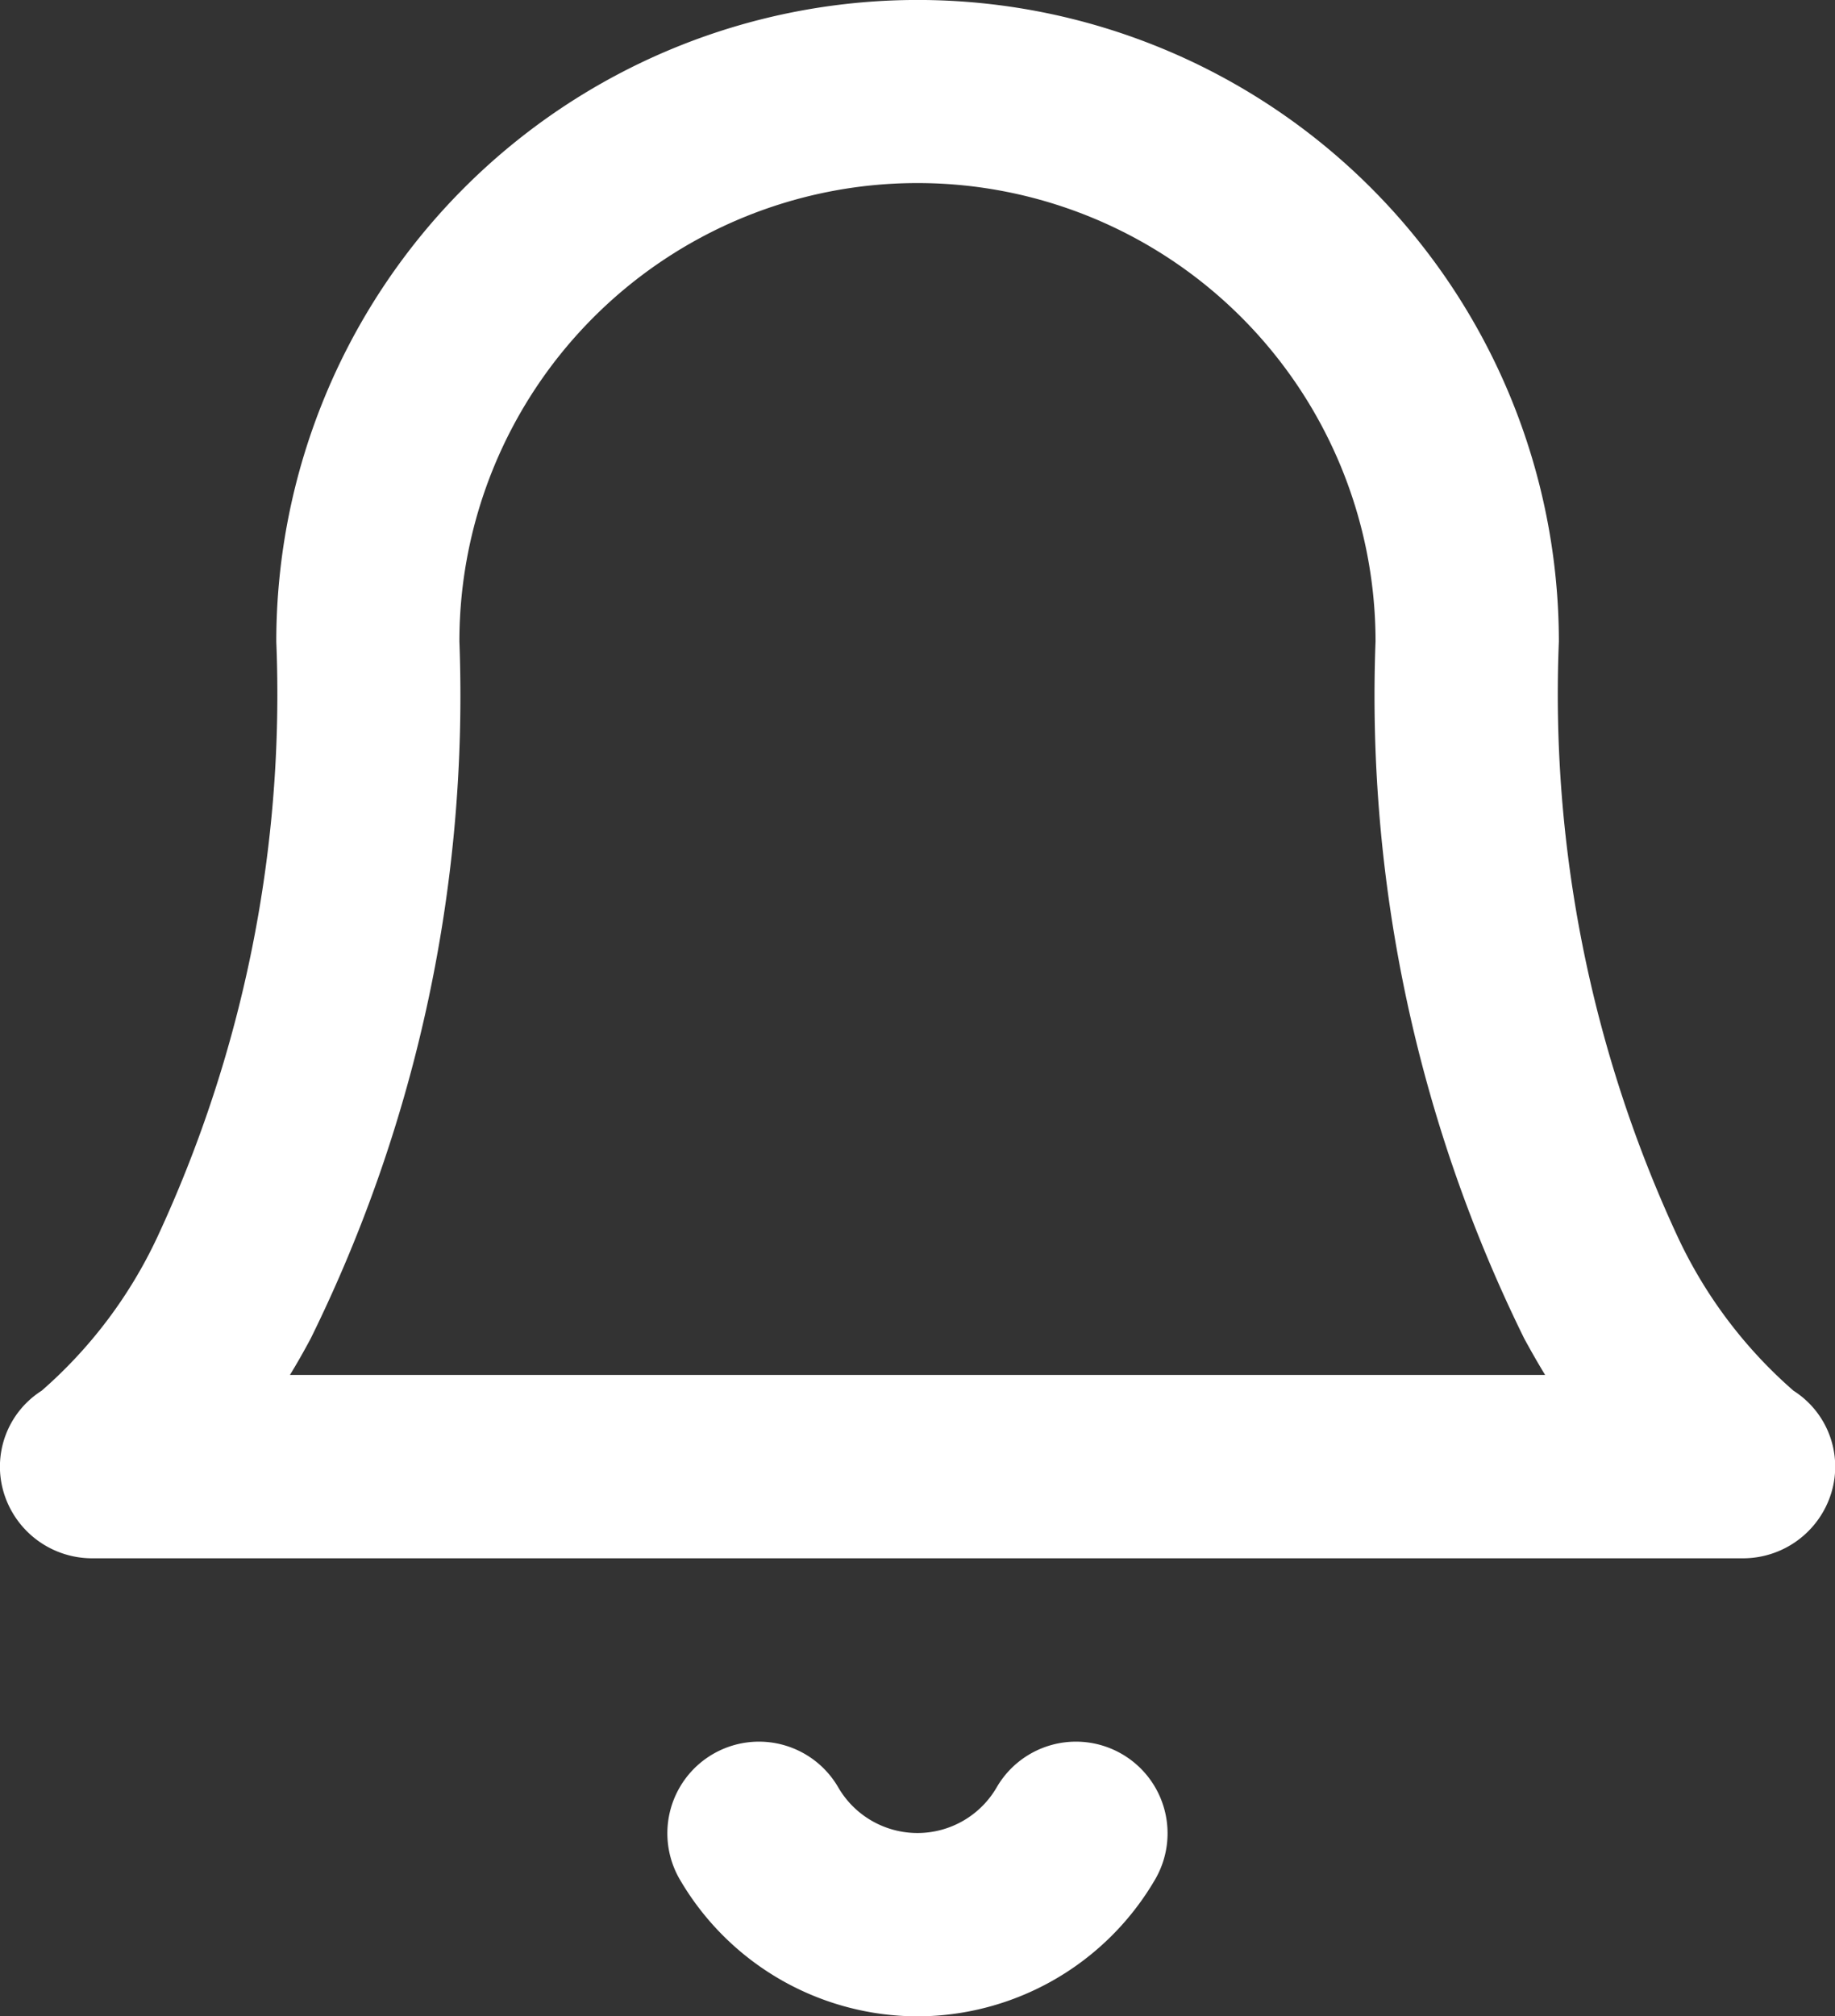
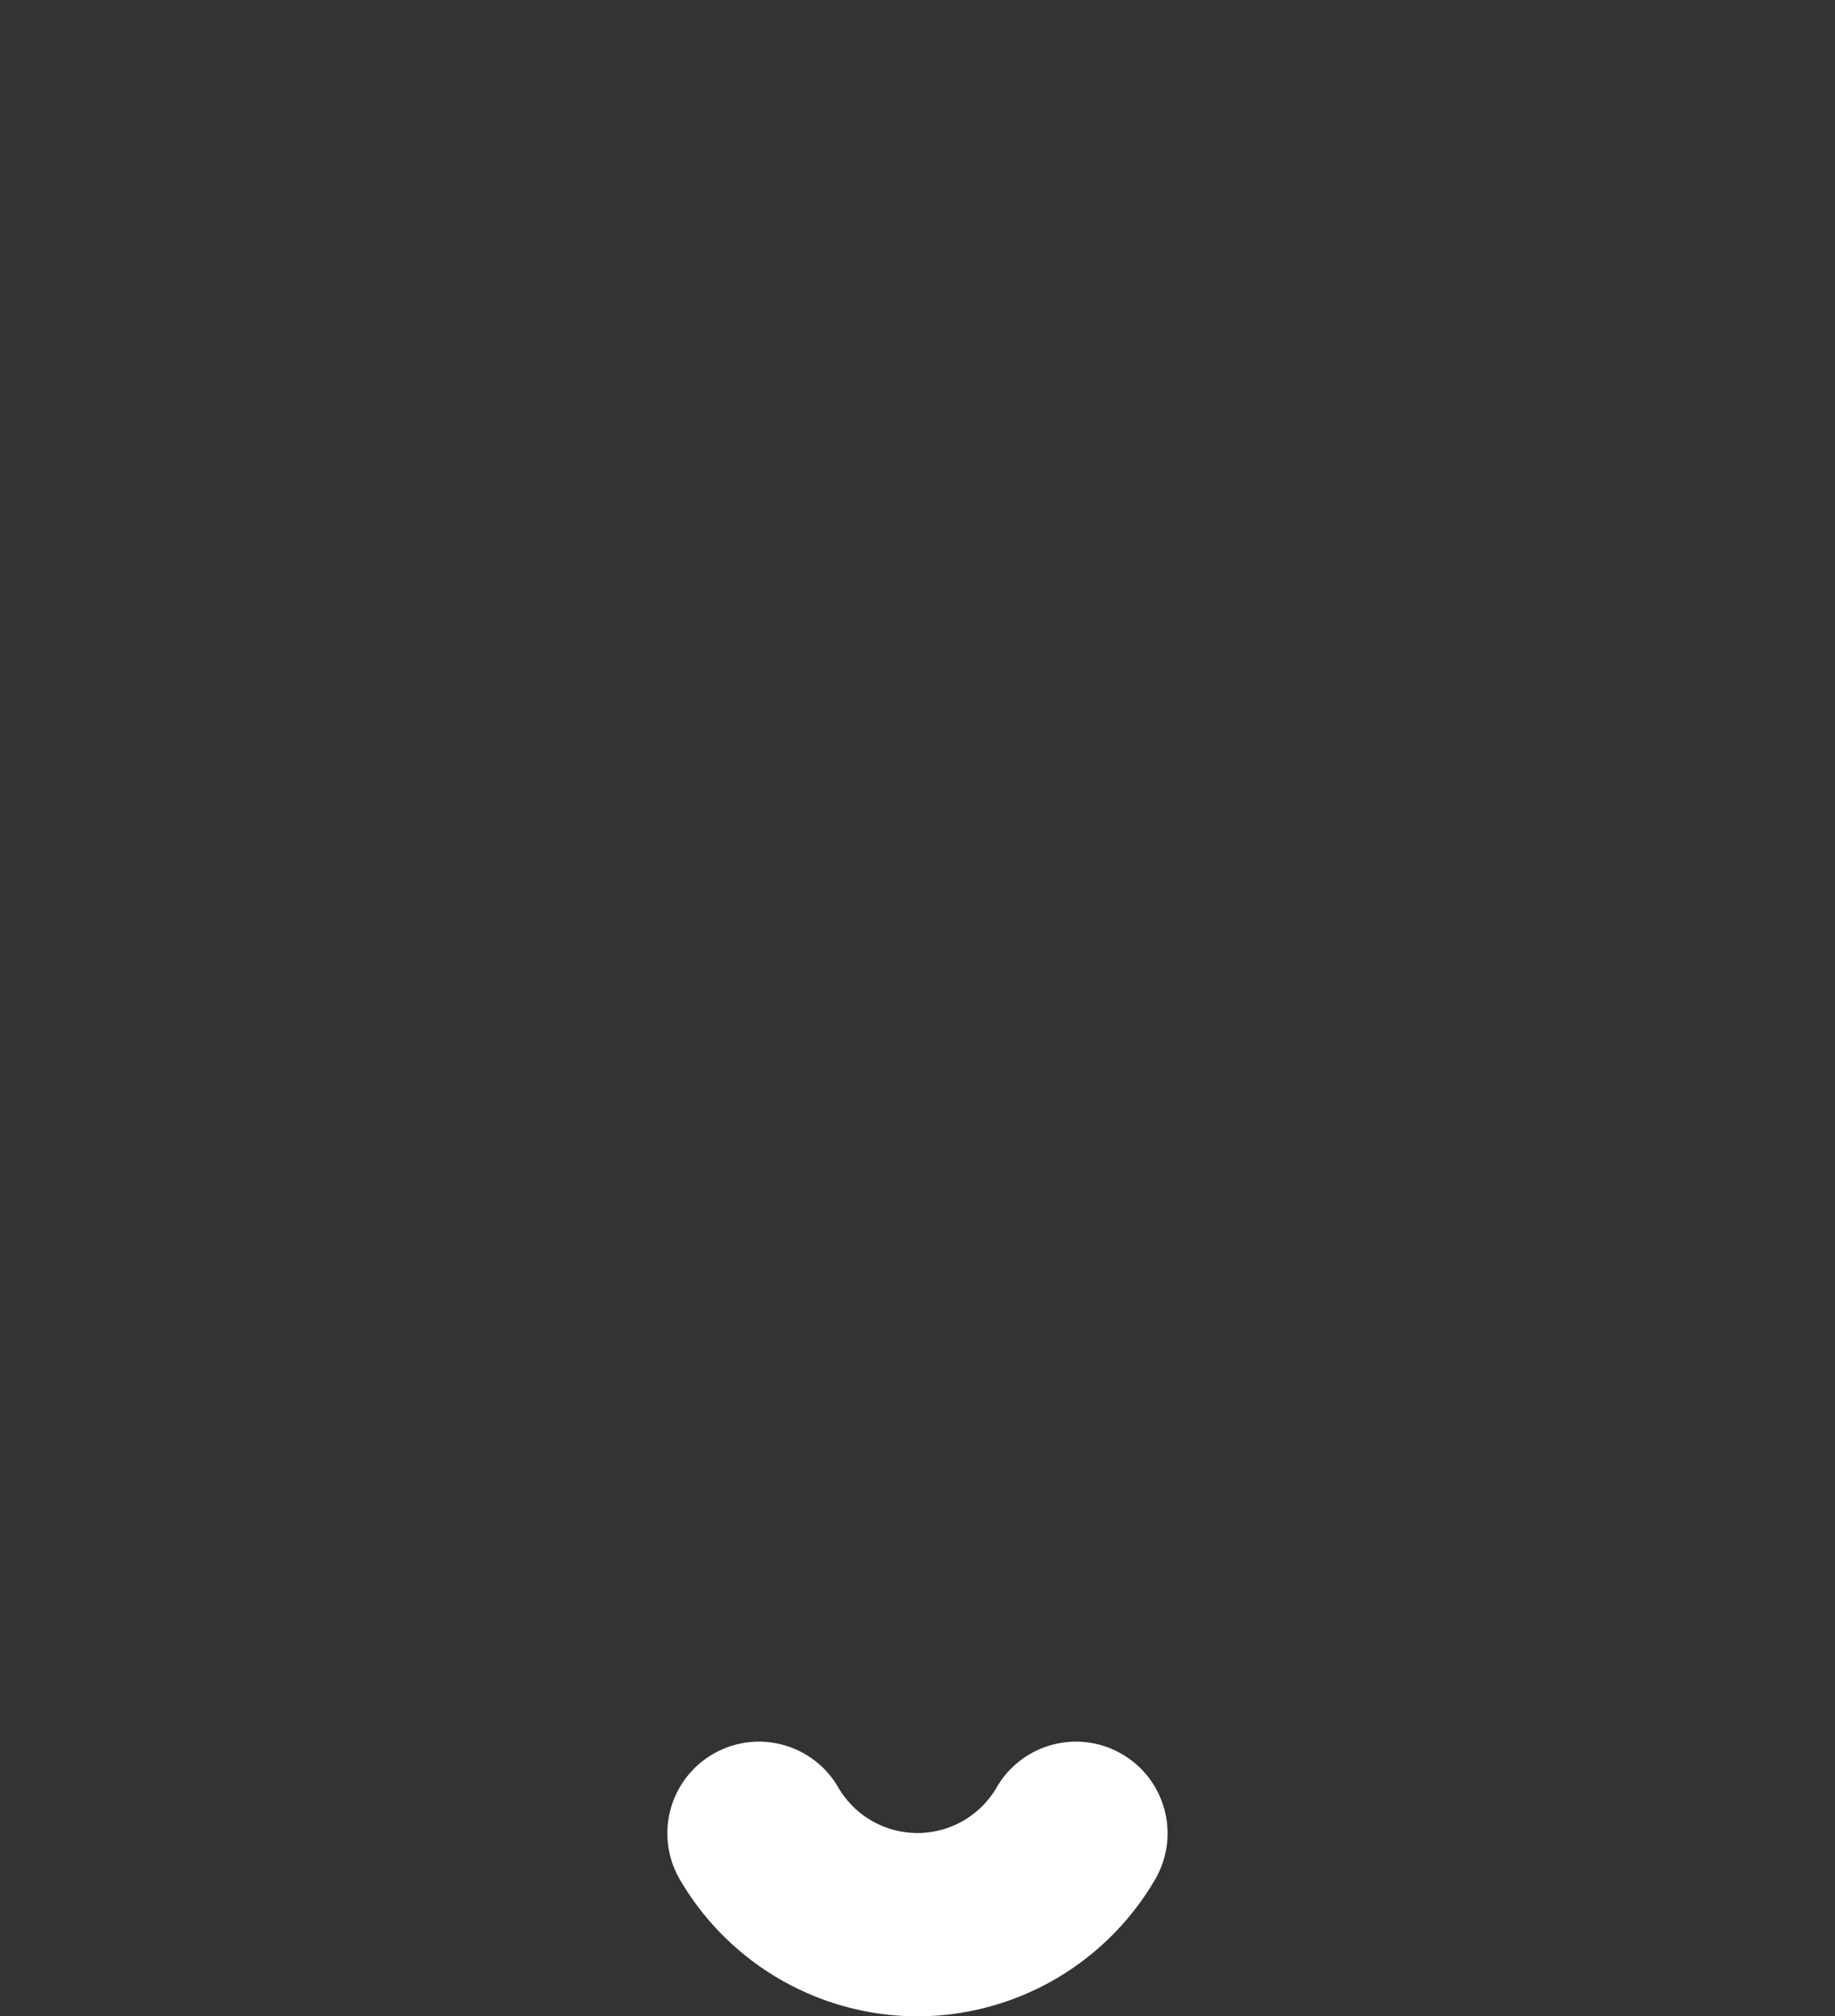
<svg xmlns="http://www.w3.org/2000/svg" id="Icon_feather-bell" data-name="Icon feather-bell" width="25.125" height="27.591" viewBox="0 0 25.125 27.591">
  <rect x="0" y="0" width="25.125" height="27.591" fill="#333333" stroke="none" />
-   <path id="Path_4249" data-name="Path 4249" d="M26.829,22.824H4.251a1.265,1.265,0,0,1-1.223-.9,1.231,1.231,0,0,1,.519-1.393,6.365,6.365,0,0,0,1.583-2.1,17.616,17.616,0,0,0,1.63-8.151,8.78,8.78,0,1,1,17.561,0,17.616,17.616,0,0,0,1.63,8.151,6.365,6.365,0,0,0,1.583,2.1,1.231,1.231,0,0,1,.519,1.393A1.265,1.265,0,0,1,26.829,22.824ZM6.947,20.315H24.133q-.143-.235-.287-.5a19.889,19.889,0,0,1-2.035-9.538,6.272,6.272,0,1,0-12.544,0,19.889,19.889,0,0,1-2.035,9.538Q7.09,20.081,6.947,20.315Z" transform="translate(-2.977 -1.5)" fill="#fff" />
  <path id="Path_4250" data-name="Path 4250" d="M17.329,33.759a3.775,3.775,0,0,1-3.255-1.875,1.254,1.254,0,0,1,2.17-1.259,1.254,1.254,0,0,0,2.17,0,1.254,1.254,0,0,1,2.17,1.259A3.775,3.775,0,0,1,17.329,33.759Z" transform="translate(-4.767 -6.167)" fill="#fff" />
</svg>